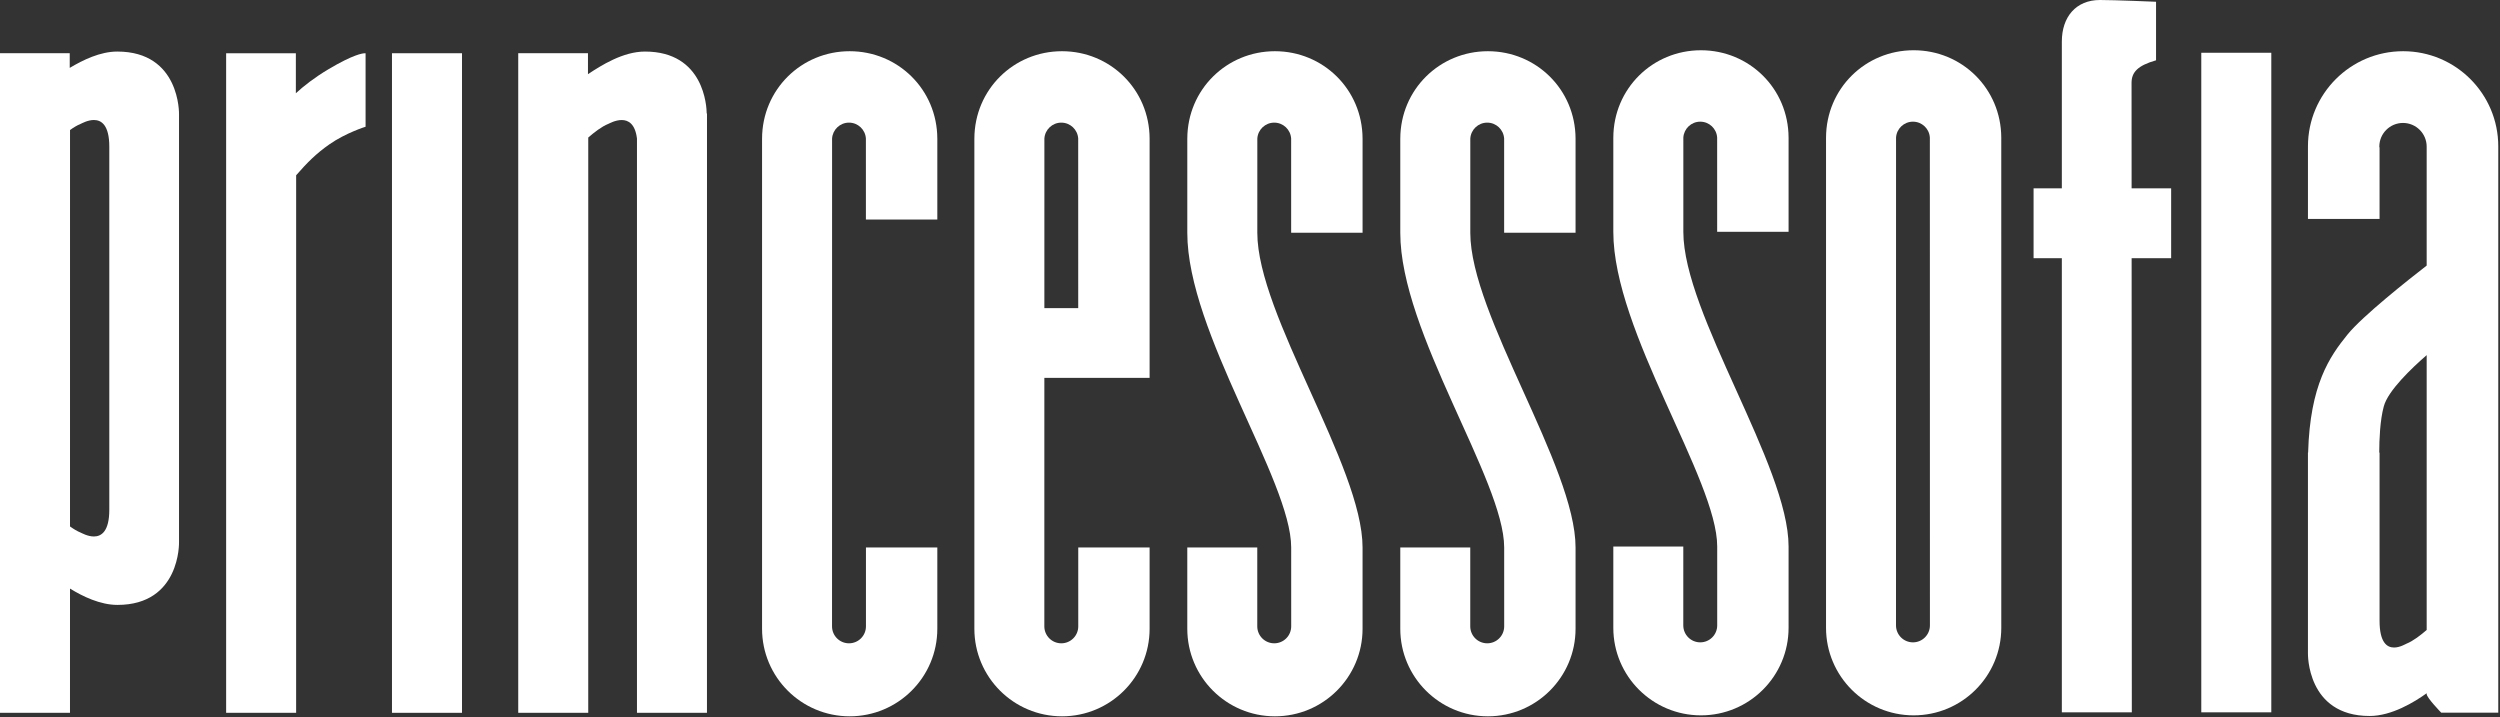
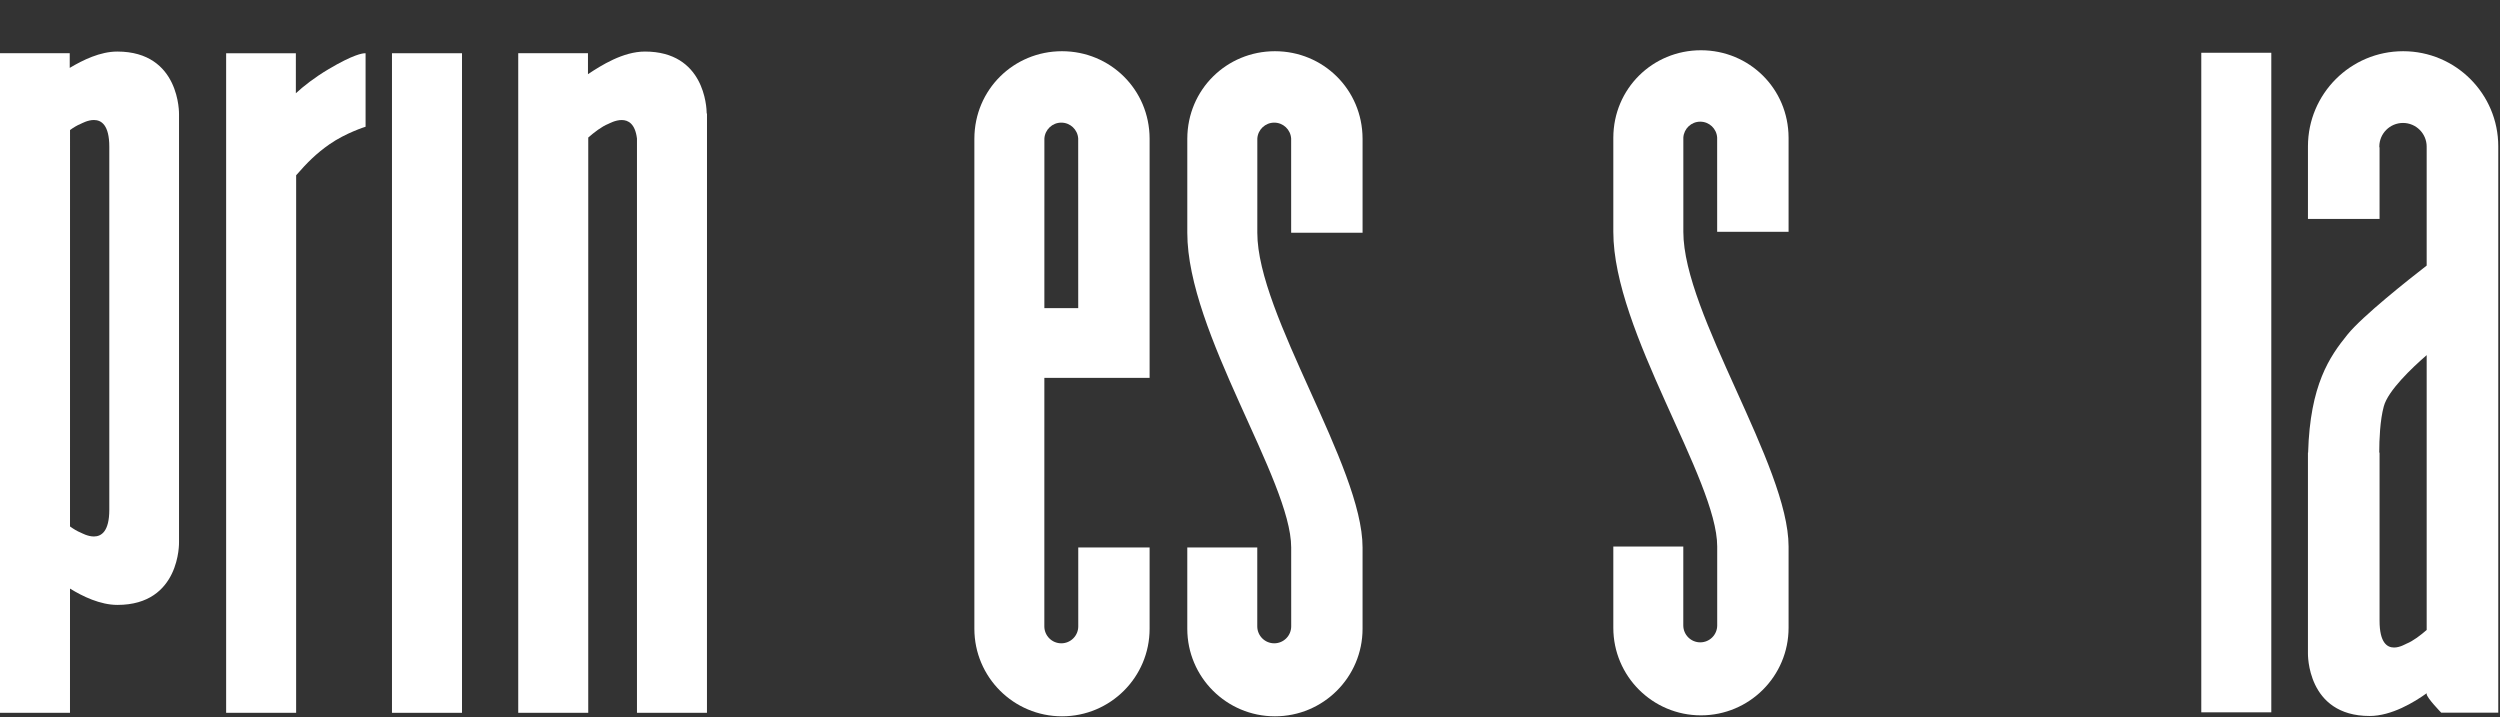
<svg xmlns="http://www.w3.org/2000/svg" width="781" height="224" viewBox="0 0 781 224" fill="none">
  <rect x="0" y="0" width="781" height="224" fill="#333333" stroke="none" />
-   <path d="M265.442 16C250.356 16 238.124 27.971 238.07 43.274H238.067V196.338H238.07L238.067 196.415C238.067 211.532 250.325 223.775 265.442 223.775C280.564 223.775 292.819 211.537 292.819 196.421L292.816 196.338H292.819V171.026H270.522L270.524 195.672C270.524 198.598 268.152 200.97 265.224 200.97C262.296 200.97 259.926 198.598 259.926 195.672L259.942 43.274C260.116 40.503 262.412 38.309 265.224 38.309C268.039 38.309 270.334 40.503 270.506 43.274L270.509 68.59H292.819V43.274H292.816C292.766 27.974 280.53 16 265.442 16Z" fill="#ffffff" />
  <path d="M331.767 16C316.681 16 304.447 27.971 304.395 43.274H304.392V196.338H304.395L304.392 196.415C304.392 211.532 316.647 223.775 331.767 223.775C346.885 223.775 359.137 211.537 359.137 196.421V196.338V171.026H336.847L336.849 195.672C336.849 198.598 334.48 200.97 331.551 200.97C328.624 200.97 326.251 198.598 326.251 195.672L326.257 118.039H359.137V43.275C359.086 27.974 346.854 16 331.767 16ZM326.26 96.262L326.267 43.276C326.441 40.505 328.734 38.311 331.545 38.311C334.364 38.311 336.656 40.505 336.828 43.276L336.837 96.262H326.26Z" fill="#ffffff" />
  <path d="M398.29 16C383.204 16 370.967 27.971 370.915 43.274H370.912V72.712C370.912 103.912 403.367 150.031 403.367 171.025C403.367 192.022 403.372 195.671 403.372 195.671C403.372 198.597 401 200.969 398.072 200.969C395.144 200.969 392.771 198.597 392.771 195.671V171.025H370.909V196.416C370.909 211.533 383.167 223.776 398.284 223.776C413.406 223.776 425.664 211.538 425.664 196.422V171.026C425.664 145.713 392.784 98.419 392.784 72.713C392.784 67.802 392.789 43.275 392.789 43.275C392.964 40.504 395.26 38.31 398.072 38.31C400.887 38.31 403.176 40.504 403.355 43.275L403.357 72.713H425.667V43.277H425.664C425.608 27.974 413.378 16 398.29 16Z" fill="#ffffff" />
-   <path d="M464.825 16C449.74 16 437.505 27.971 437.453 43.274H437.448V72.712C437.448 103.912 469.905 150.031 469.905 171.025C469.905 192.022 469.908 195.671 469.908 195.671C469.908 198.597 467.538 200.969 464.611 200.969C461.683 200.969 459.308 198.597 459.308 195.671V171.025H437.448V196.416C437.448 211.533 449.703 223.776 464.822 223.776C479.942 223.776 492.203 211.538 492.203 196.422V171.026C492.203 145.713 459.322 98.419 459.322 72.713C459.322 67.802 459.325 43.275 459.325 43.275C459.5 40.504 461.793 38.31 464.605 38.31C467.422 38.31 469.715 40.504 469.892 43.275V72.713H492.203V43.277C492.147 27.974 479.914 16 464.825 16Z" fill="#ffffff" />
  <path d="M36.641 16.106C31.301 16.106 25.905 18.745 21.783 21.209V16.629H0V222.68H21.863L21.869 183.869C25.84 186.333 31.343 188.974 36.684 188.974C56.429 188.974 55.926 169.401 55.926 169.401V162.04V38.416V35.681C55.926 35.681 56.383 16.106 36.641 16.106ZM29.33 167.597C27.386 167.597 25.521 166.513 25.208 166.39C24.139 165.961 22.982 165.264 21.869 164.463L21.875 40.616C22.989 39.819 24.139 39.119 25.208 38.695C25.521 38.57 27.386 37.489 29.33 37.489C31.674 37.486 34.145 39.07 34.145 45.831V159.252C34.145 166.017 31.672 167.597 29.33 167.597Z" fill="#ffffff" />
  <path d="M201.481 16.106C194.643 16.106 187.802 20.434 183.68 23.175V16.629H161.897V222.68H183.766L183.772 42.963C185.61 41.357 187.98 39.518 190.049 38.694C190.365 38.569 192.246 37.497 194.217 37.497C196.27 37.497 198.422 38.663 198.989 43.268V222.68H220.855L220.864 35.47H220.775C220.755 33.364 220.023 16.106 201.481 16.106Z" fill="#ffffff" />
  <path d="M92.428 16.632H70.645V222.683H92.511L92.517 54.755C95.988 50.77 98.812 47.945 102.928 45.072C108.039 41.508 114.208 39.59 114.208 39.59V16.654C114.208 16.654 114.147 16.64 113.996 16.64C113.253 16.64 110.399 17.017 102.726 21.557C98.292 24.182 94.78 26.953 92.426 29.127L92.428 16.632Z" fill="#ffffff" />
  <path d="M144.329 16.632H122.454V222.683H144.329V16.632Z" fill="#ffffff" />
-   <path d="M656.037 0C648.516 0 644.119 5.304 644.119 12.974V58.828L635.289 58.826V80.652H644.119V222.533H665.981C665.981 222.533 665.947 138.912 665.921 80.652H678.265V58.836L665.915 58.832C665.902 40.686 665.896 27.914 665.896 25.902C665.896 22.566 667.806 20.482 673.548 18.837V0.55C673.55 0.55 660.576 0 656.037 0Z" fill="#ffffff" />
-   <path d="M597.825 15.697C582.74 15.697 570.505 27.666 570.454 42.974L570.451 196.117C570.451 211.232 582.706 223.476 597.825 223.476C612.944 223.476 625.203 211.238 625.203 196.122L625.196 42.974C625.142 27.666 612.914 15.697 597.825 15.697ZM597.61 200.672C594.682 200.672 592.31 198.297 592.31 195.373L592.325 42.975C592.494 40.205 594.793 38.01 597.604 38.01C600.422 38.01 602.715 40.205 602.887 42.975L602.908 195.373C602.908 198.297 600.533 200.672 597.61 200.672Z" fill="#ffffff" />
  <path d="M531.375 15.7C516.289 15.7 504.057 27.67 504.003 42.974H504V72.41C504 103.615 536.455 149.732 536.455 170.726C536.455 191.72 536.457 195.372 536.457 195.372C536.457 198.294 534.085 200.669 531.157 200.669C528.229 200.669 525.859 198.294 525.859 195.372L525.863 170.726H504V196.037H504.003L504 196.117C504 211.232 516.258 223.476 531.375 223.476C546.497 223.476 558.752 211.238 558.752 196.122L558.749 196.038H558.752V170.727C558.752 145.413 525.875 98.122 525.875 72.411C525.875 67.507 525.875 42.975 525.875 42.975C526.049 40.205 528.345 38.01 531.157 38.01C533.972 38.01 536.267 40.205 536.439 42.975L536.442 72.411H558.752V42.975H558.749C558.699 27.666 546.463 15.7 531.375 15.7Z" fill="#ffffff" />
  <path d="M750.733 16C734.312 16 721.004 29.311 721.004 45.729C721.004 45.827 721.01 45.924 721.01 46.028H721.004V68.397H743.373V46.028H743.312C743.308 45.95 743.3 45.88 743.3 45.807C743.3 41.721 746.611 38.409 750.696 38.409C754.782 38.409 758.092 41.725 758.092 45.807C758.092 45.877 758.083 45.95 758.08 46.028H758.092V82.967C752.411 87.367 738.049 98.727 733.366 104.504C727.774 111.397 721.657 120.203 721.055 141.399H721.001V194.383V198.506V204.094C721.001 204.094 720.535 223.674 740.279 223.674C747.142 223.674 754.279 219.317 758.09 216.572V216.812C758.09 217.968 762.644 222.642 762.644 222.642H780.459V46.027H780.453C780.453 45.925 780.459 45.83 780.459 45.728C780.461 29.308 767.15 16 750.733 16ZM743.274 141.398C743.281 137.279 743.52 131.283 744.699 126.943C746.031 122.007 753.47 114.955 758.093 110.941V196.798C756.254 198.403 753.87 200.251 751.795 201.081C751.483 201.206 749.725 202.286 747.896 202.286C745.689 202.286 743.375 200.708 743.375 193.94V141.395H743.275V141.398H743.274Z" fill="#ffffff" />
  <path d="M709.556 16.483H687.681V222.531H709.556V16.483Z" fill="#ffffff" />
</svg>